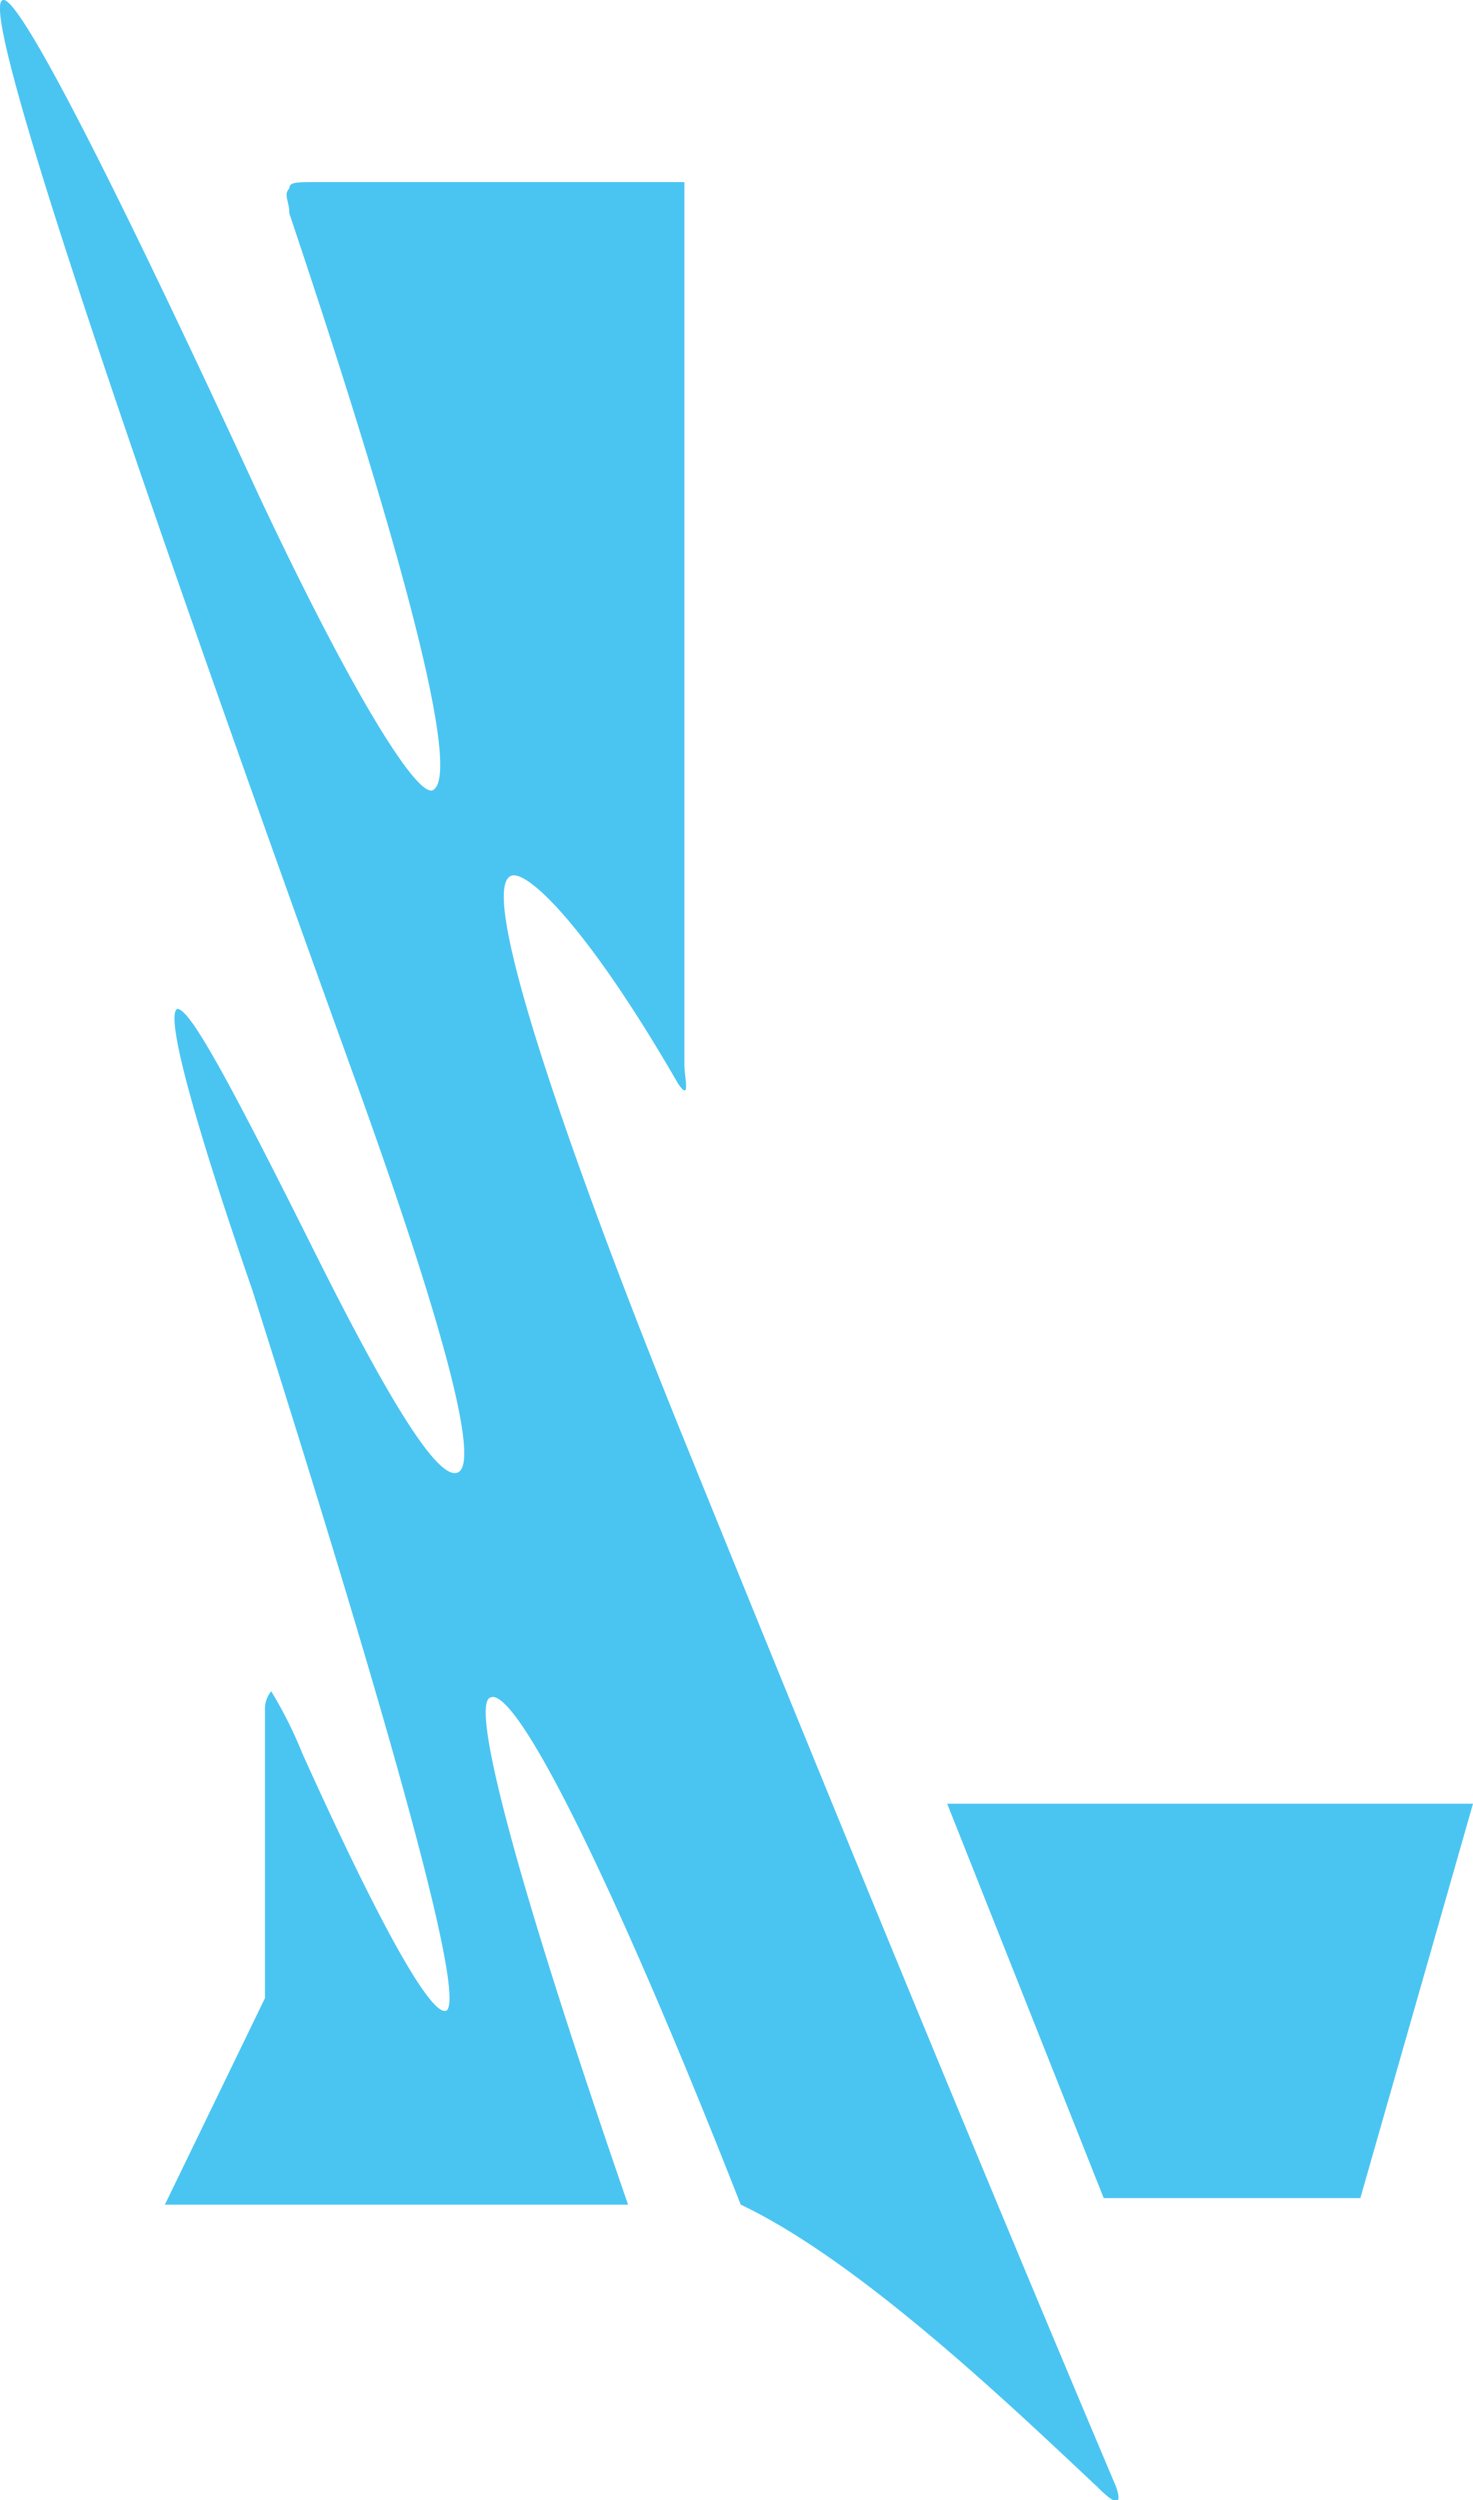
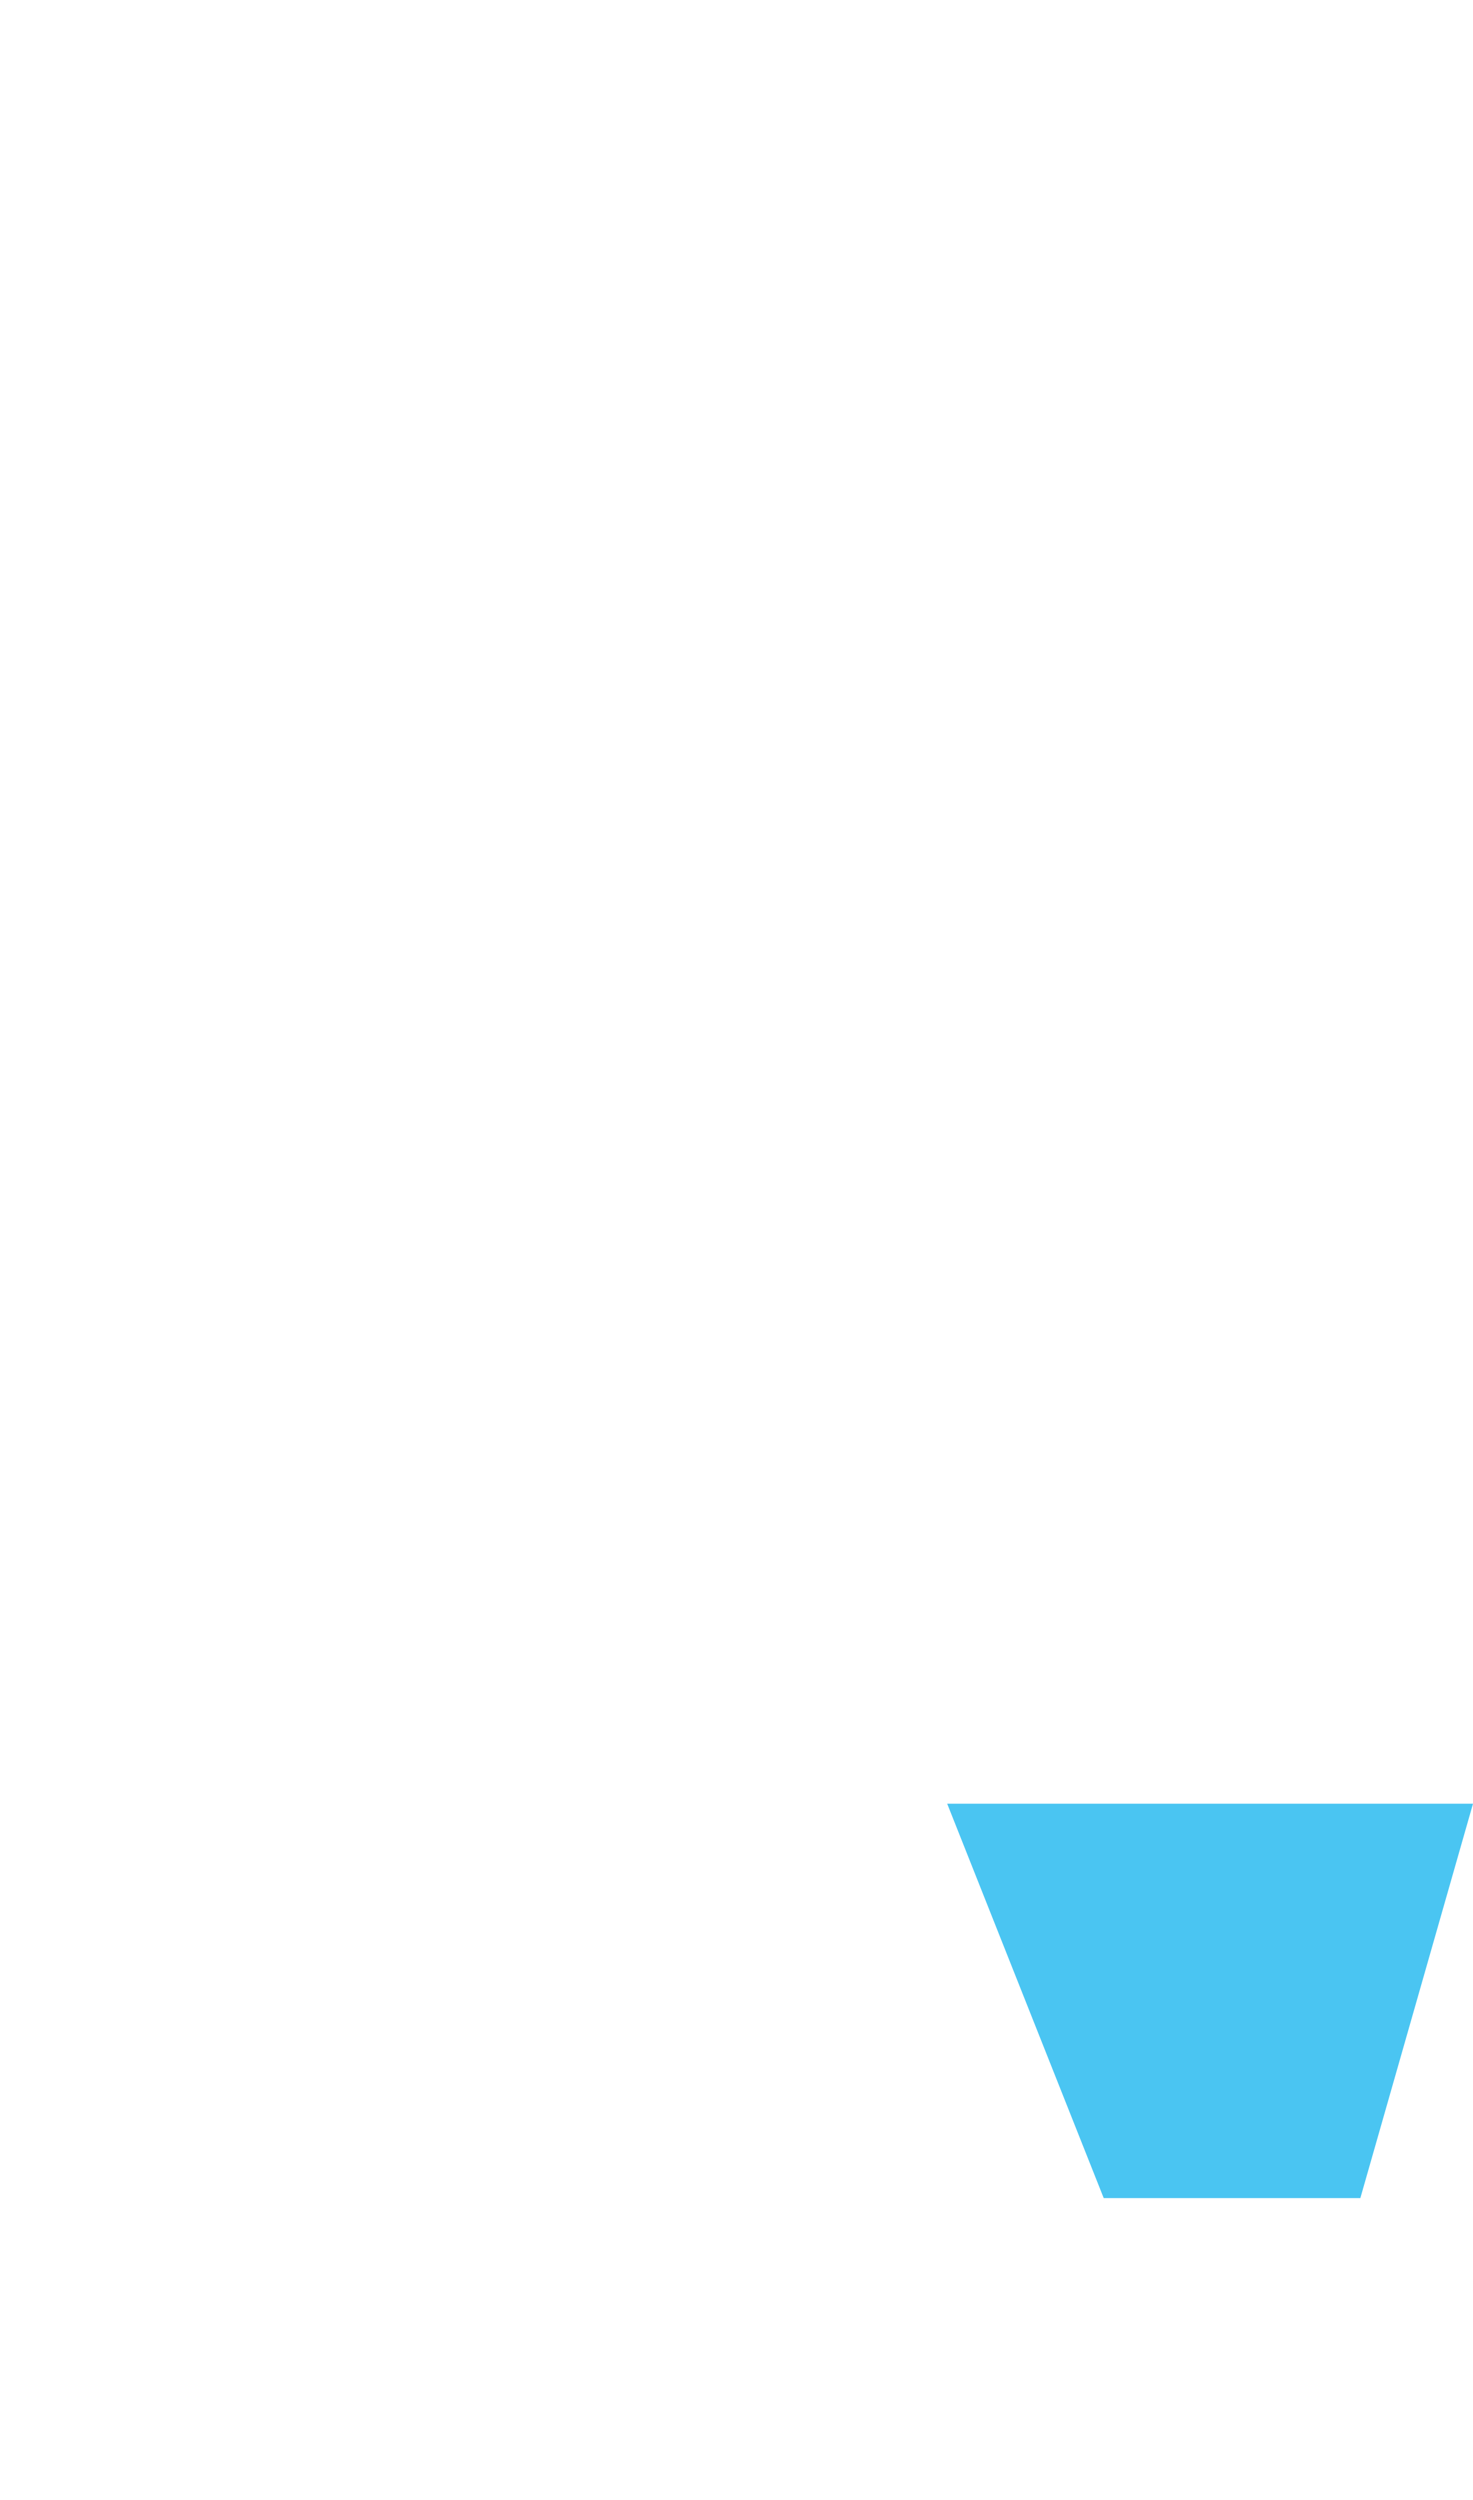
<svg xmlns="http://www.w3.org/2000/svg" id="Layer_1" data-name="Layer 1" width="114.8" height="194.81" viewBox="0 0 114.8 194.81">
  <defs>
    <style>.cls-1{fill:#4ac5f2;}</style>
  </defs>
  <title>league_of_legends_wild_rift_logo_freelogovectors.net</title>
  <polygon class="cls-1" points="73.82 140.54 86.02 171.27 106.02 171.27 114.8 140.54 73.82 140.54" />
-   <path class="cls-1" d="M95.94,114.84c-7.32-18-16.1-41.95-13.66-43.9,1-1,5.85,3.41,13.17,16.1,1,1.46.49-.49.49-1.47V16.79H67.15c-1.46,0-2,0-2,.49-.48.49,0,1,0,1.95C74.47,47,78.37,62.65,76.42,64.11c-1,1-5.85-6.34-13.66-22.93-11.7-25.36-19-39.51-20-38.54-1.46,1,6.83,26.83,27.81,84.88,6.83,19,9.27,28.78,7.8,29.76S73,111.91,67.15,100.21c-6.82-13.66-9.75-19-10.73-19-1,.49,1.47,9.27,5.86,21.95,6.34,20,17.07,54.64,15.12,56.1-1,.49-4.39-4.88-11.22-20a33.62,33.62,0,0,0-2.44-4.88,2.15,2.15,0,0,0-.49,1.47v22.44l-7.8,16.09h36.1c-9.27-26.83-12.2-39-10.74-39.51,2-1,9.76,14.64,19.52,39.51,9.26,4.39,21,15.61,27.8,22q2.19,2.19,1.46,0C121.3,176.79,110.57,150.94,95.94,114.84Z" transform="translate(-42.6 -2.6)" />
</svg>